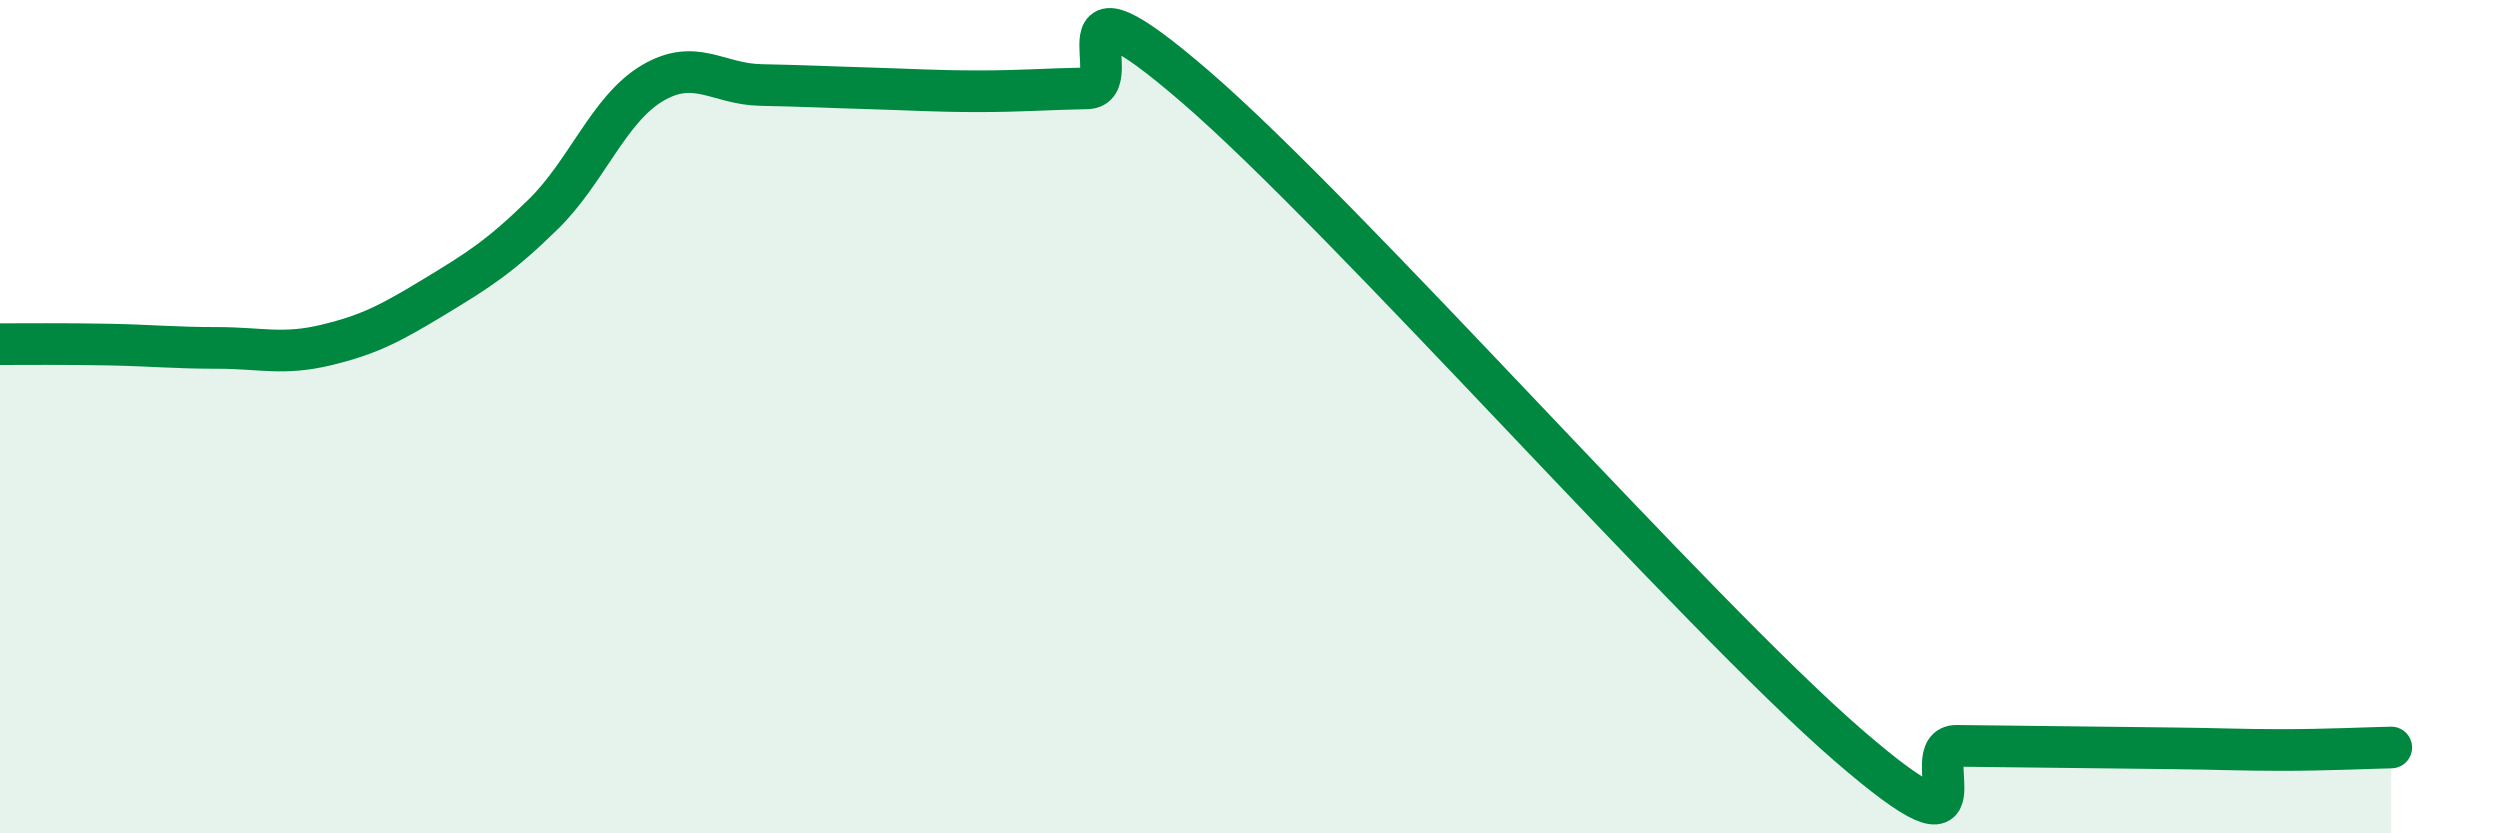
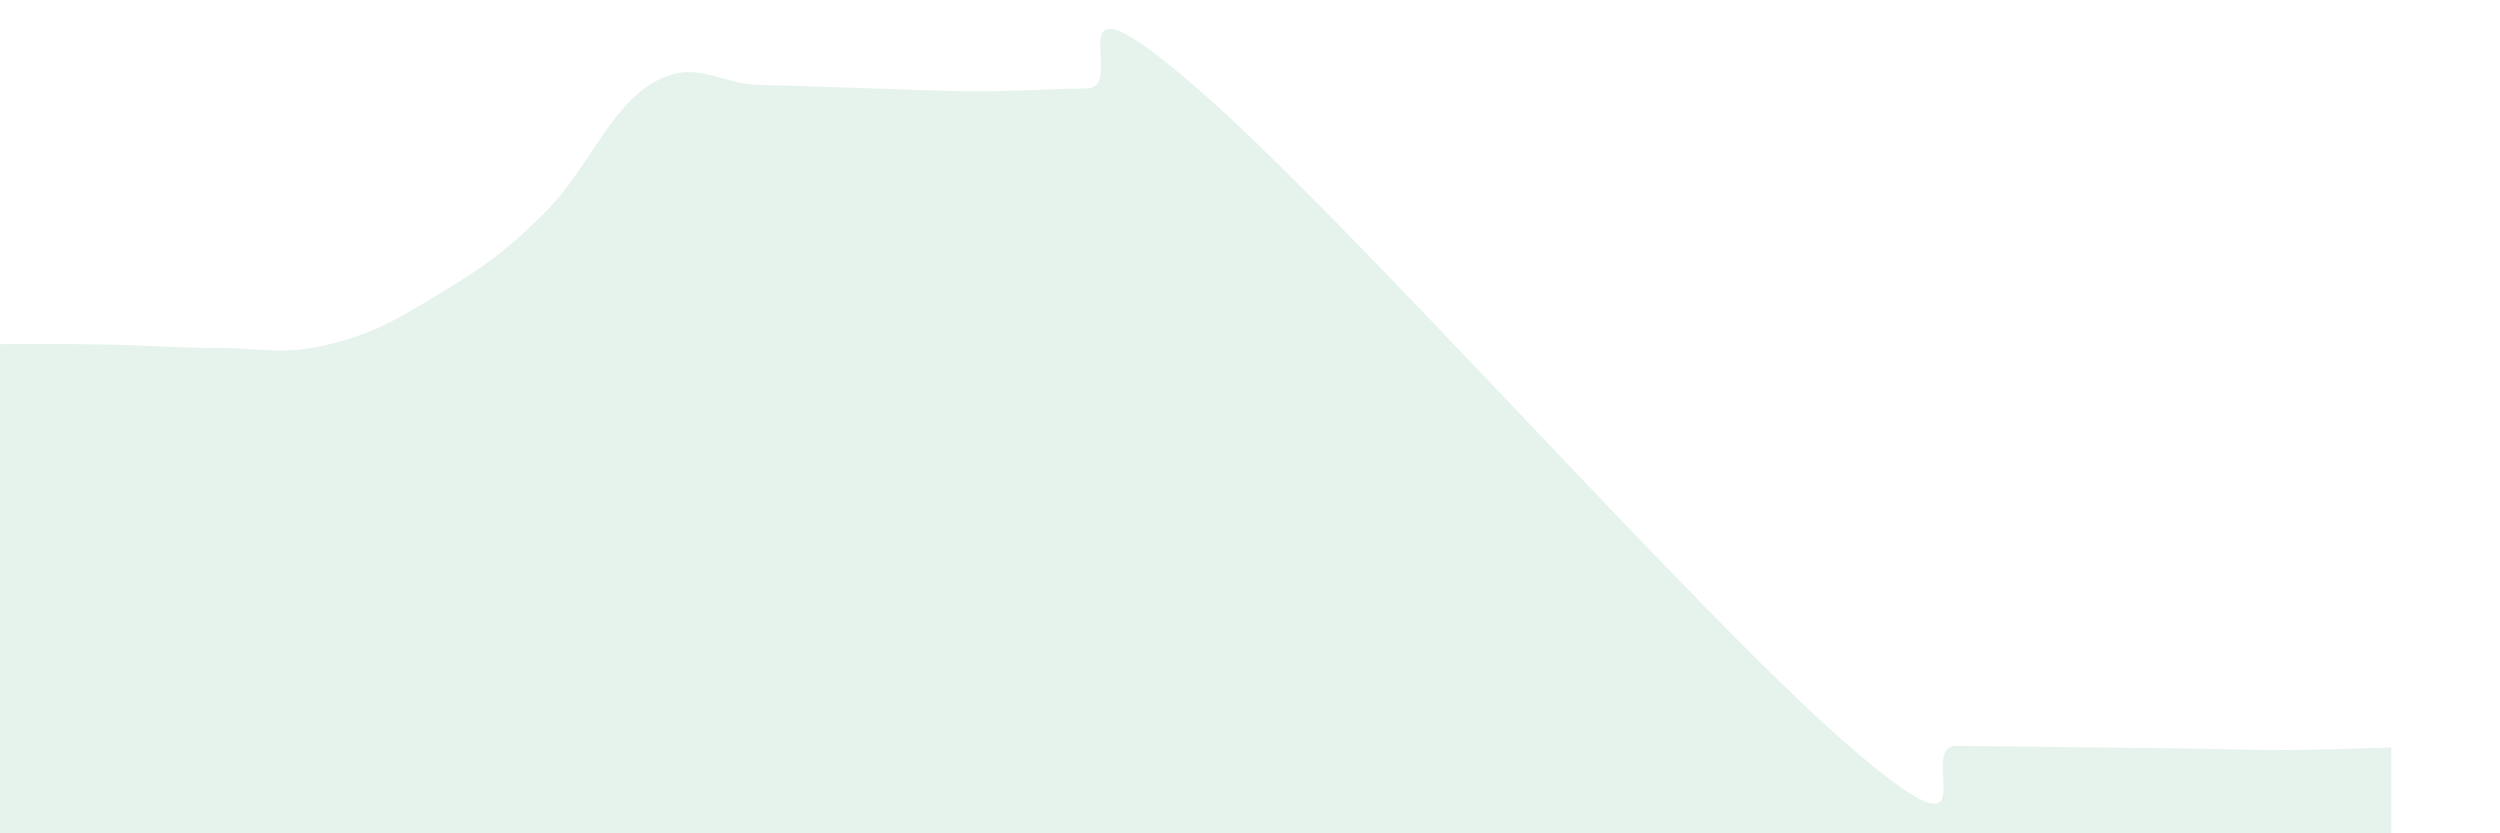
<svg xmlns="http://www.w3.org/2000/svg" width="60" height="20" viewBox="0 0 60 20">
  <path d="M 0,8.26 C 0.52,8.26 1.57,8.25 2.61,8.27 C 3.65,8.29 4.18,8.35 5.22,8.35 C 6.26,8.35 6.79,8.53 7.83,8.28 C 8.87,8.03 9.39,7.75 10.43,7.12 C 11.47,6.49 12,6.16 13.04,5.14 C 14.08,4.12 14.61,2.62 15.65,2 C 16.69,1.38 17.22,2.02 18.26,2.04 C 19.3,2.06 19.83,2.09 20.87,2.12 C 21.91,2.15 22.44,2.19 23.48,2.19 C 24.52,2.19 25.05,2.14 26.09,2.12 C 27.13,2.1 25.05,-1.06 28.7,2.09 C 32.35,5.24 40.7,14.72 44.35,17.88 C 48,21.04 45.92,17.89 46.96,17.9 C 48,17.91 48.53,17.92 49.57,17.93 C 50.61,17.94 51.13,17.95 52.17,17.96 C 53.21,17.97 53.74,18 54.78,18 C 55.82,18 56.87,17.95 57.39,17.94L57.39 20L0 20Z" fill="#008740" opacity="0.1" stroke-linecap="round" stroke-linejoin="round" />
-   <path d="M 0,8.26 C 0.52,8.26 1.57,8.25 2.61,8.27 C 3.65,8.29 4.18,8.35 5.22,8.35 C 6.26,8.35 6.79,8.53 7.83,8.28 C 8.87,8.03 9.39,7.75 10.43,7.12 C 11.47,6.49 12,6.16 13.04,5.14 C 14.08,4.12 14.61,2.62 15.65,2 C 16.69,1.38 17.22,2.02 18.26,2.04 C 19.3,2.06 19.83,2.09 20.87,2.12 C 21.91,2.15 22.44,2.19 23.48,2.19 C 24.52,2.19 25.05,2.14 26.09,2.12 C 27.13,2.1 25.05,-1.06 28.7,2.09 C 32.35,5.24 40.7,14.72 44.35,17.88 C 48,21.04 45.92,17.89 46.96,17.9 C 48,17.91 48.53,17.92 49.57,17.93 C 50.61,17.94 51.13,17.95 52.17,17.96 C 53.21,17.97 53.74,18 54.78,18 C 55.82,18 56.87,17.95 57.39,17.94" stroke="#008740" stroke-width="1" fill="none" stroke-linecap="round" stroke-linejoin="round" />
</svg>